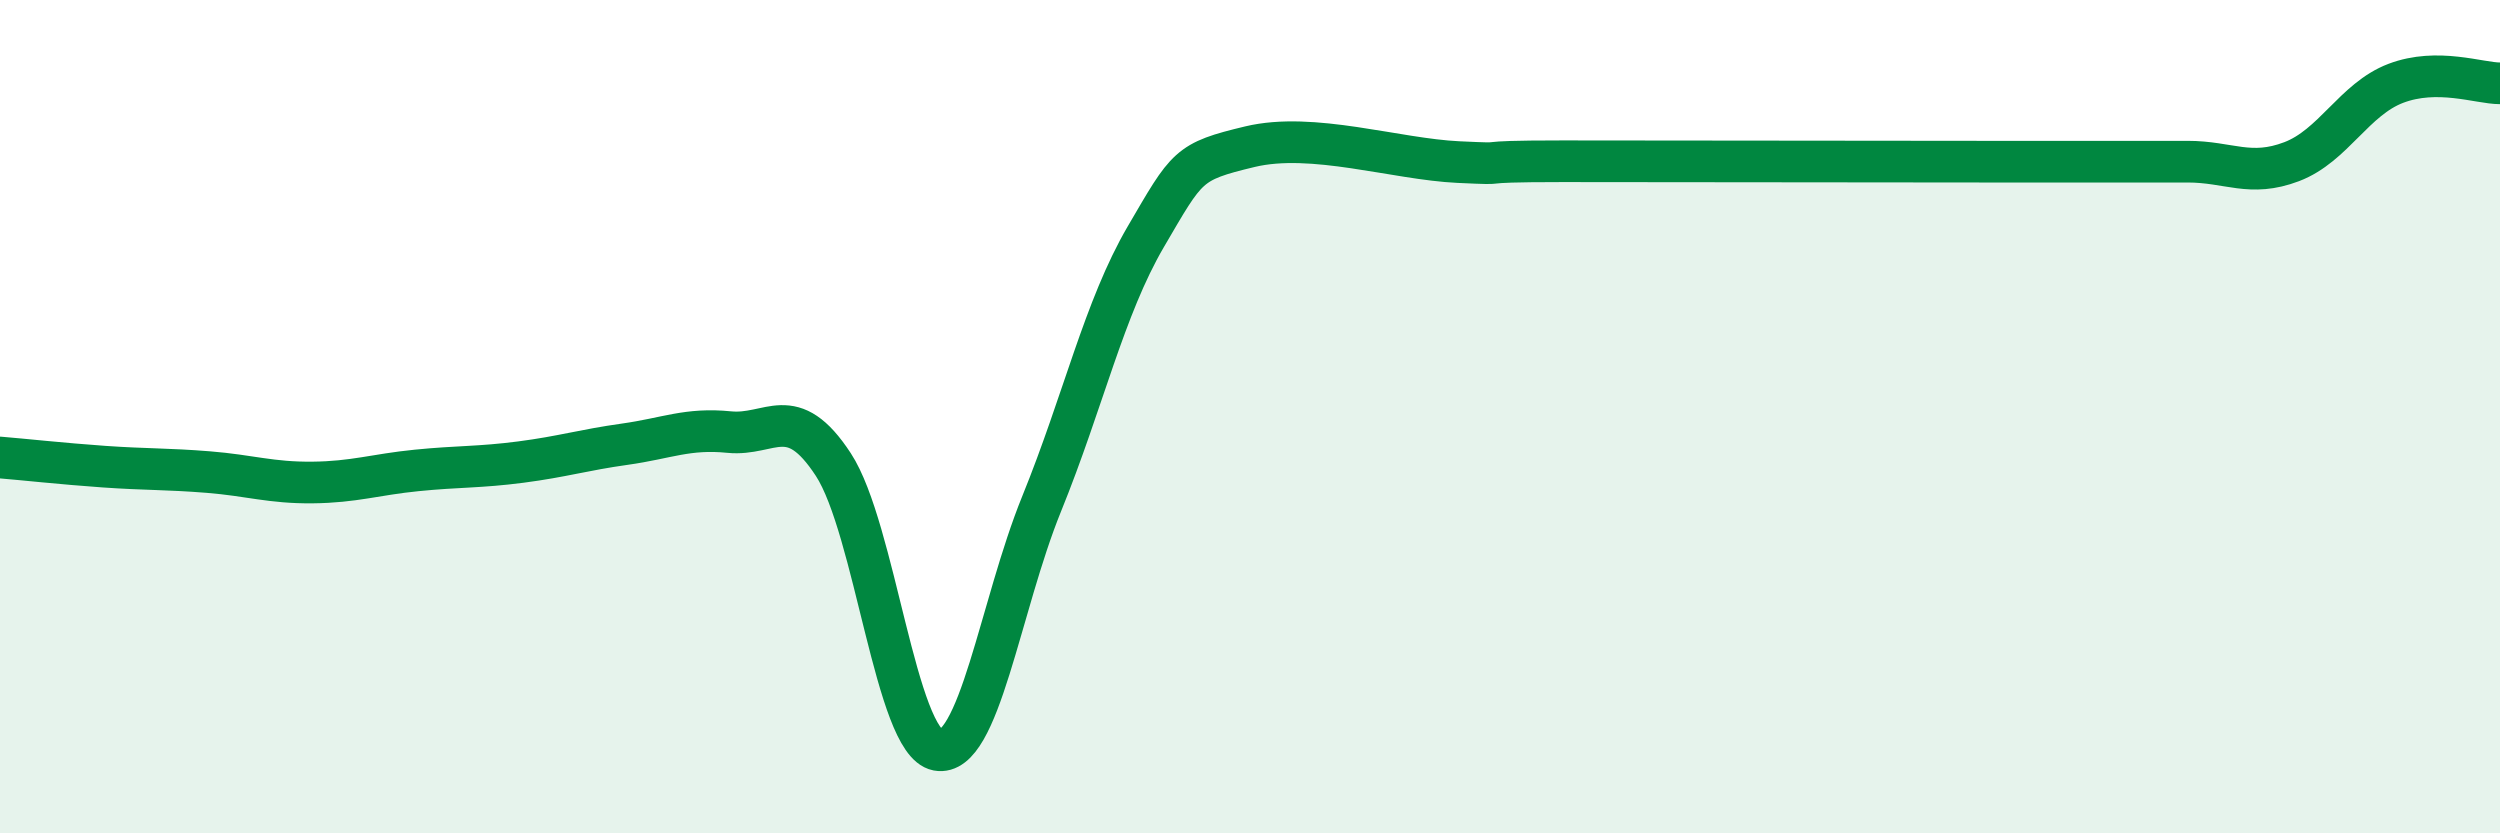
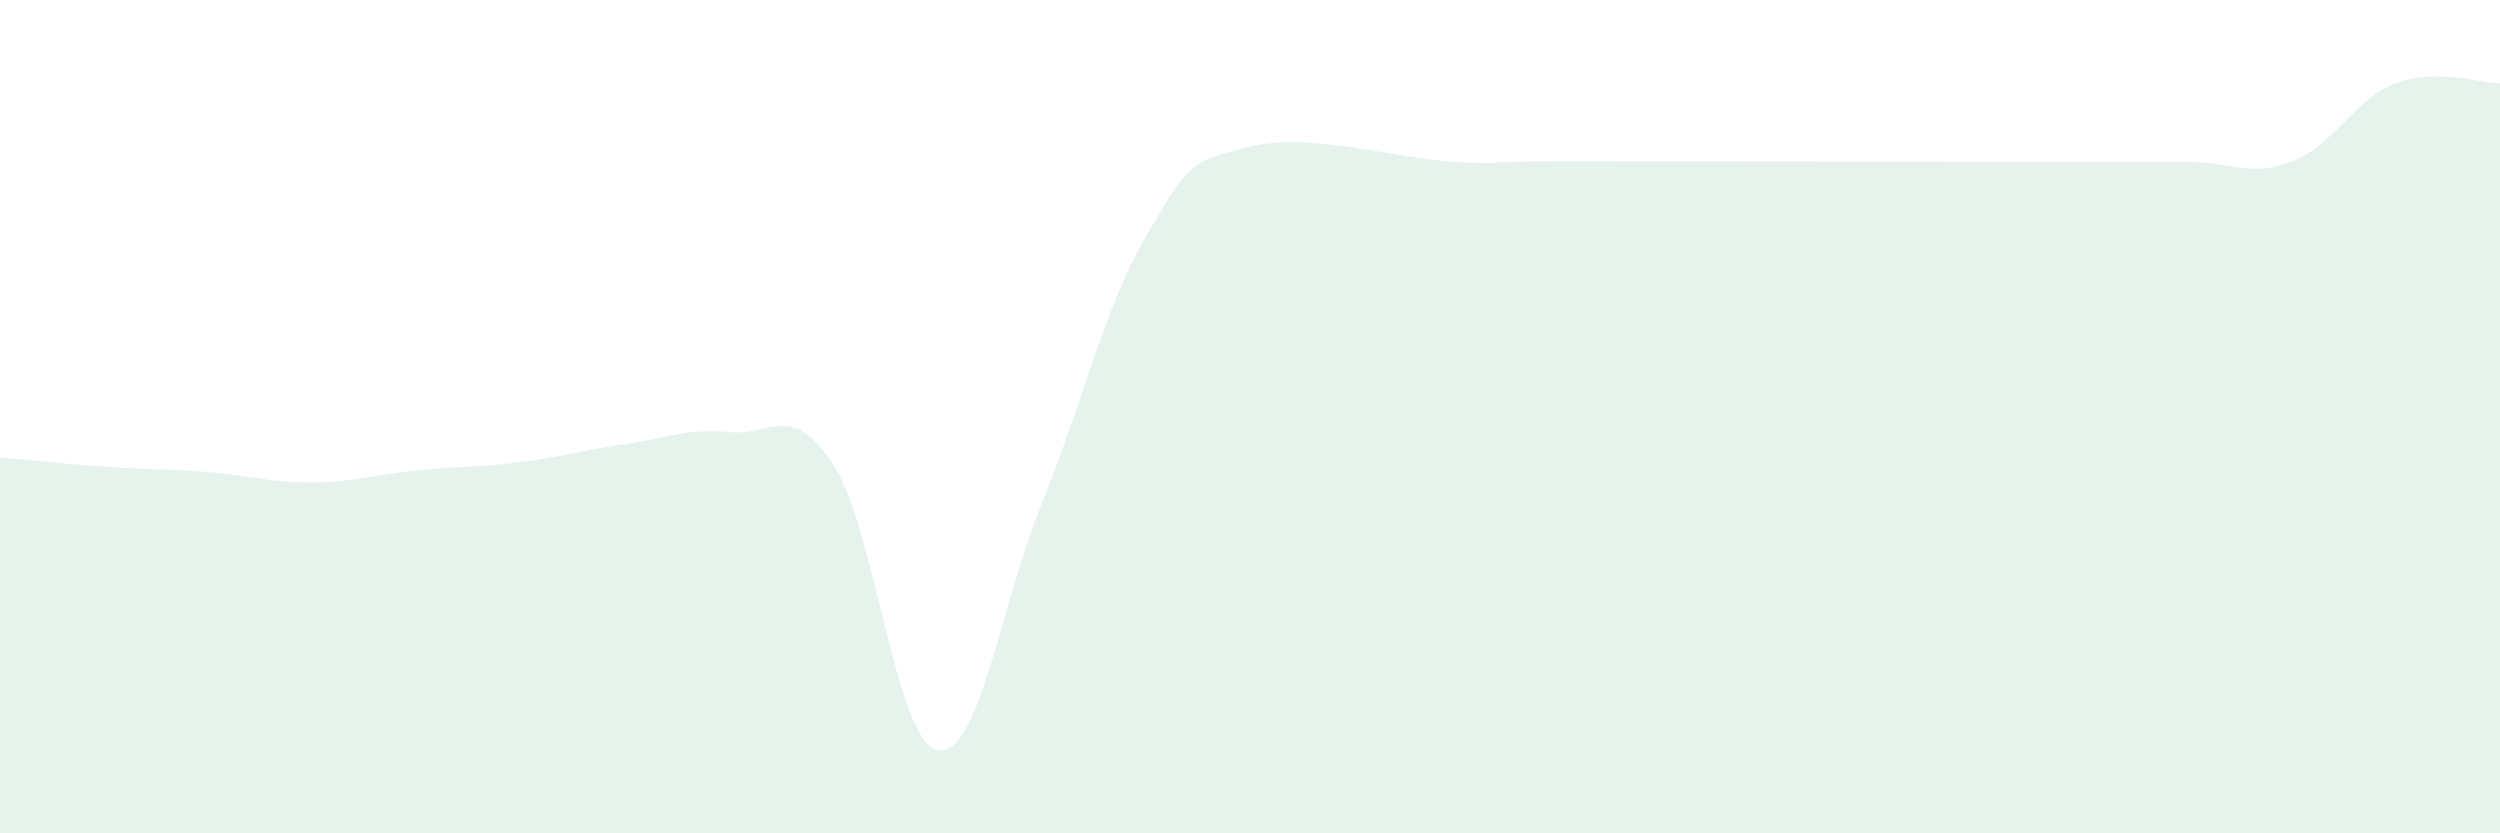
<svg xmlns="http://www.w3.org/2000/svg" width="60" height="20" viewBox="0 0 60 20">
  <path d="M 0,10.98 C 0.5,11.02 1.5,11.13 2.5,11.2 C 3.5,11.27 4,11.25 5,11.33 C 6,11.41 6.5,11.59 7.5,11.58 C 8.5,11.57 9,11.39 10,11.29 C 11,11.19 11.5,11.22 12.5,11.09 C 13.5,10.96 14,10.8 15,10.66 C 16,10.52 16.5,10.27 17.5,10.37 C 18.5,10.47 19,9.62 20,11.15 C 21,12.68 21.5,17.81 22.5,18 C 23.5,18.19 24,14.55 25,12.09 C 26,9.63 26.5,7.39 27.5,5.68 C 28.5,3.97 28.5,3.88 30,3.52 C 31.5,3.16 33.5,3.82 35,3.89 C 36.5,3.96 35,3.87 37.5,3.87 C 40,3.87 45,3.88 47.5,3.88 C 50,3.88 49,3.88 50,3.88 C 51,3.88 51.5,3.88 52.5,3.88 C 53.5,3.88 54,4.26 55,3.88 C 56,3.5 56.5,2.38 57.5,2 C 58.5,1.62 59.5,2 60,2L60 20L0 20Z" fill="#008740" opacity="0.1" stroke-linecap="round" stroke-linejoin="round" />
-   <path d="M 0,10.98 C 0.5,11.02 1.5,11.13 2.5,11.2 C 3.5,11.27 4,11.25 5,11.33 C 6,11.41 6.5,11.59 7.5,11.58 C 8.5,11.57 9,11.39 10,11.29 C 11,11.19 11.5,11.22 12.5,11.09 C 13.5,10.96 14,10.8 15,10.66 C 16,10.52 16.5,10.27 17.5,10.37 C 18.5,10.47 19,9.62 20,11.15 C 21,12.68 21.5,17.81 22.5,18 C 23.5,18.19 24,14.55 25,12.09 C 26,9.63 26.5,7.39 27.5,5.68 C 28.5,3.97 28.5,3.88 30,3.52 C 31.5,3.16 33.5,3.82 35,3.89 C 36.5,3.96 35,3.87 37.5,3.87 C 40,3.87 45,3.88 47.5,3.88 C 50,3.88 49,3.88 50,3.88 C 51,3.88 51.5,3.88 52.5,3.88 C 53.5,3.88 54,4.26 55,3.88 C 56,3.5 56.5,2.38 57.5,2 C 58.5,1.62 59.5,2 60,2" stroke="#008740" stroke-width="1" fill="none" stroke-linecap="round" stroke-linejoin="round" />
</svg>